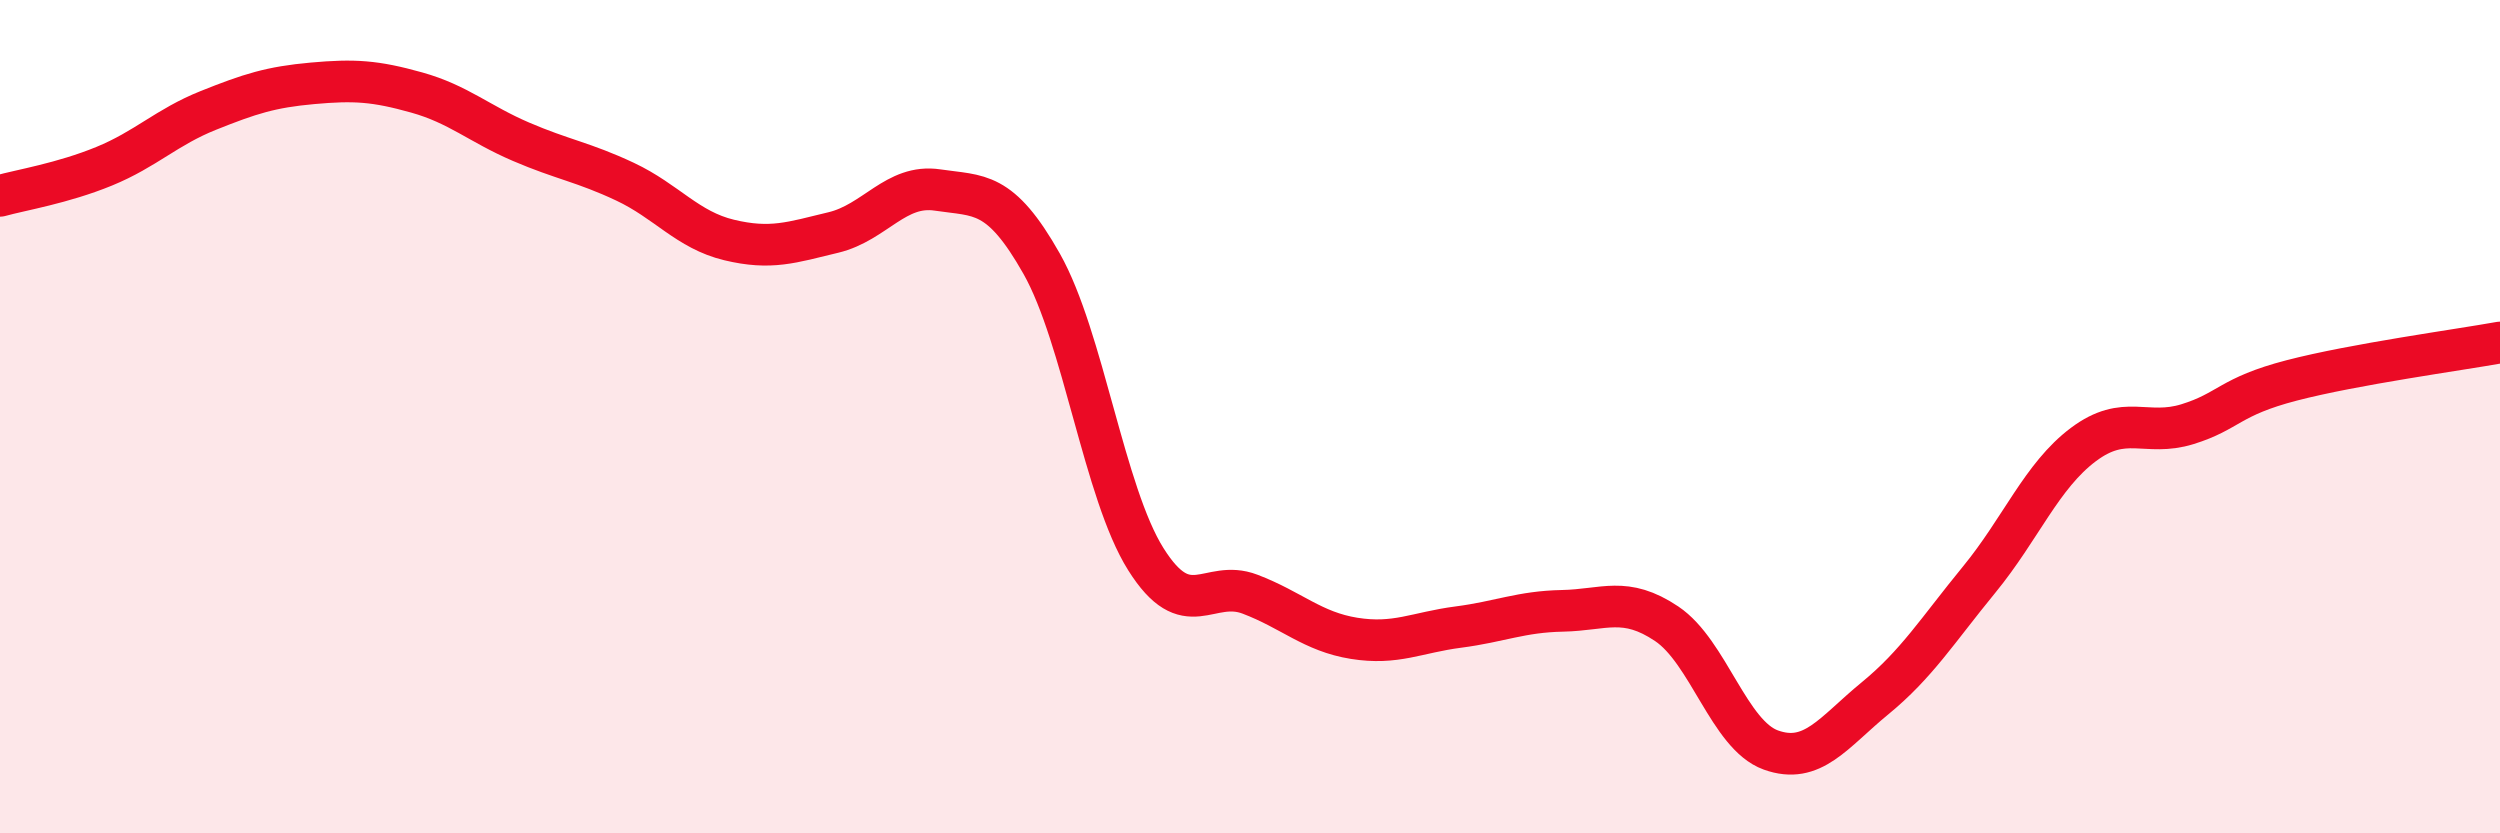
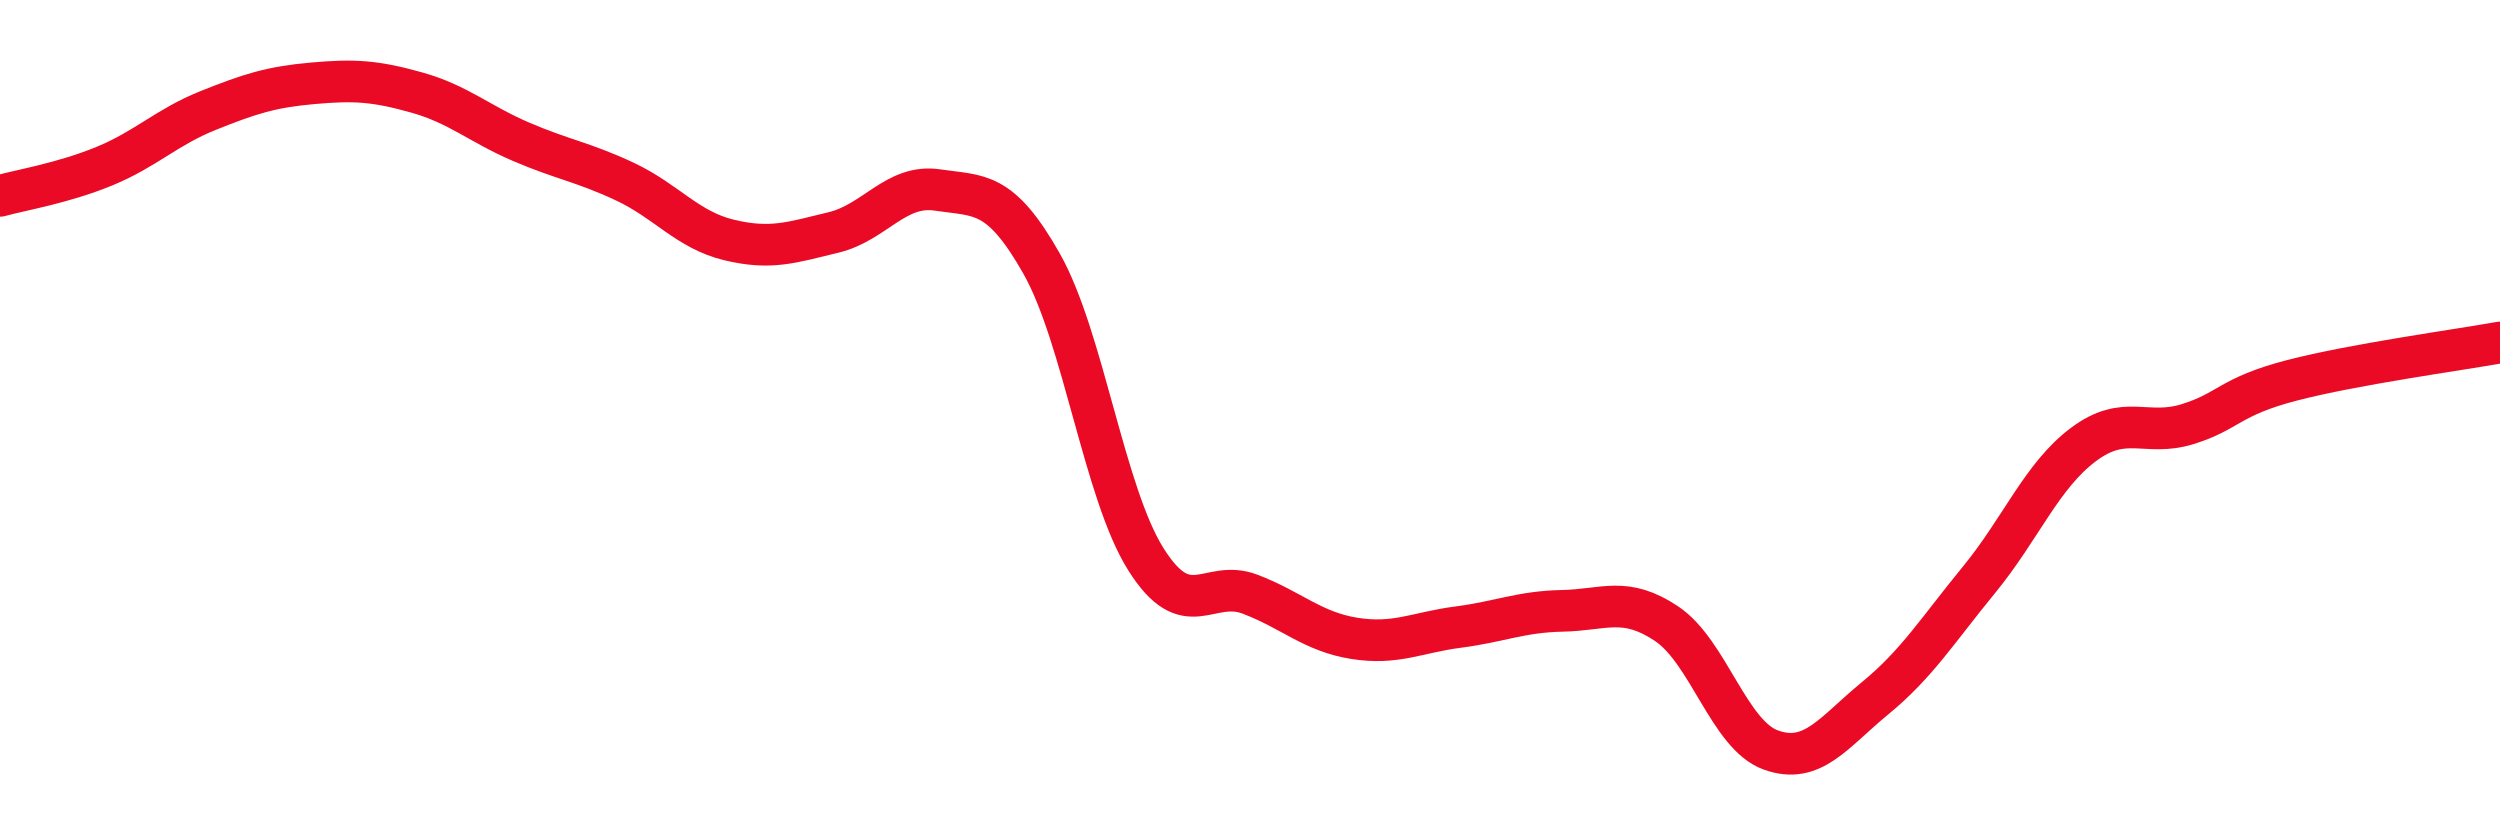
<svg xmlns="http://www.w3.org/2000/svg" width="60" height="20" viewBox="0 0 60 20">
-   <path d="M 0,4.7 C 0.5,4.56 1.5,4.4 2.5,3.99 C 3.5,3.58 4,3.05 5,2.65 C 6,2.25 6.5,2.09 7.5,2 C 8.5,1.91 9,1.94 10,2.22 C 11,2.5 11.5,2.97 12.5,3.4 C 13.5,3.83 14,3.89 15,4.36 C 16,4.83 16.5,5.52 17.5,5.76 C 18.5,6 19,5.82 20,5.58 C 21,5.34 21.5,4.41 22.5,4.56 C 23.5,4.71 24,4.56 25,6.33 C 26,8.1 26.5,11.83 27.5,13.42 C 28.5,15.01 29,13.88 30,14.26 C 31,14.64 31.5,15.16 32.5,15.32 C 33.5,15.48 34,15.18 35,15.05 C 36,14.92 36.5,14.68 37.5,14.66 C 38.5,14.64 39,14.3 40,14.97 C 41,15.64 41.5,17.64 42.5,18 C 43.5,18.36 44,17.58 45,16.76 C 46,15.94 46.5,15.13 47.5,13.91 C 48.5,12.69 49,11.42 50,10.67 C 51,9.92 51.5,10.49 52.5,10.18 C 53.5,9.87 53.5,9.52 55,9.13 C 56.5,8.74 59,8.4 60,8.22L60 20L0 20Z" fill="#EB0A25" opacity="0.1" stroke-linecap="round" stroke-linejoin="round" />
  <path d="M 0,4.7 C 0.5,4.56 1.5,4.4 2.5,3.99 C 3.5,3.58 4,3.05 5,2.65 C 6,2.25 6.5,2.09 7.5,2 C 8.5,1.91 9,1.94 10,2.22 C 11,2.5 11.5,2.97 12.5,3.4 C 13.5,3.83 14,3.89 15,4.36 C 16,4.83 16.5,5.52 17.5,5.76 C 18.5,6 19,5.82 20,5.58 C 21,5.34 21.5,4.41 22.5,4.56 C 23.5,4.71 24,4.56 25,6.33 C 26,8.1 26.5,11.83 27.5,13.42 C 28.5,15.01 29,13.88 30,14.26 C 31,14.64 31.5,15.16 32.5,15.32 C 33.5,15.48 34,15.18 35,15.05 C 36,14.92 36.5,14.68 37.5,14.66 C 38.5,14.64 39,14.3 40,14.97 C 41,15.64 41.5,17.64 42.5,18 C 43.5,18.36 44,17.58 45,16.76 C 46,15.94 46.5,15.13 47.5,13.91 C 48.5,12.69 49,11.42 50,10.67 C 51,9.92 51.5,10.49 52.5,10.18 C 53.5,9.87 53.5,9.52 55,9.13 C 56.5,8.74 59,8.4 60,8.22" stroke="#EB0A25" stroke-width="1" fill="none" stroke-linecap="round" stroke-linejoin="round" />
</svg>